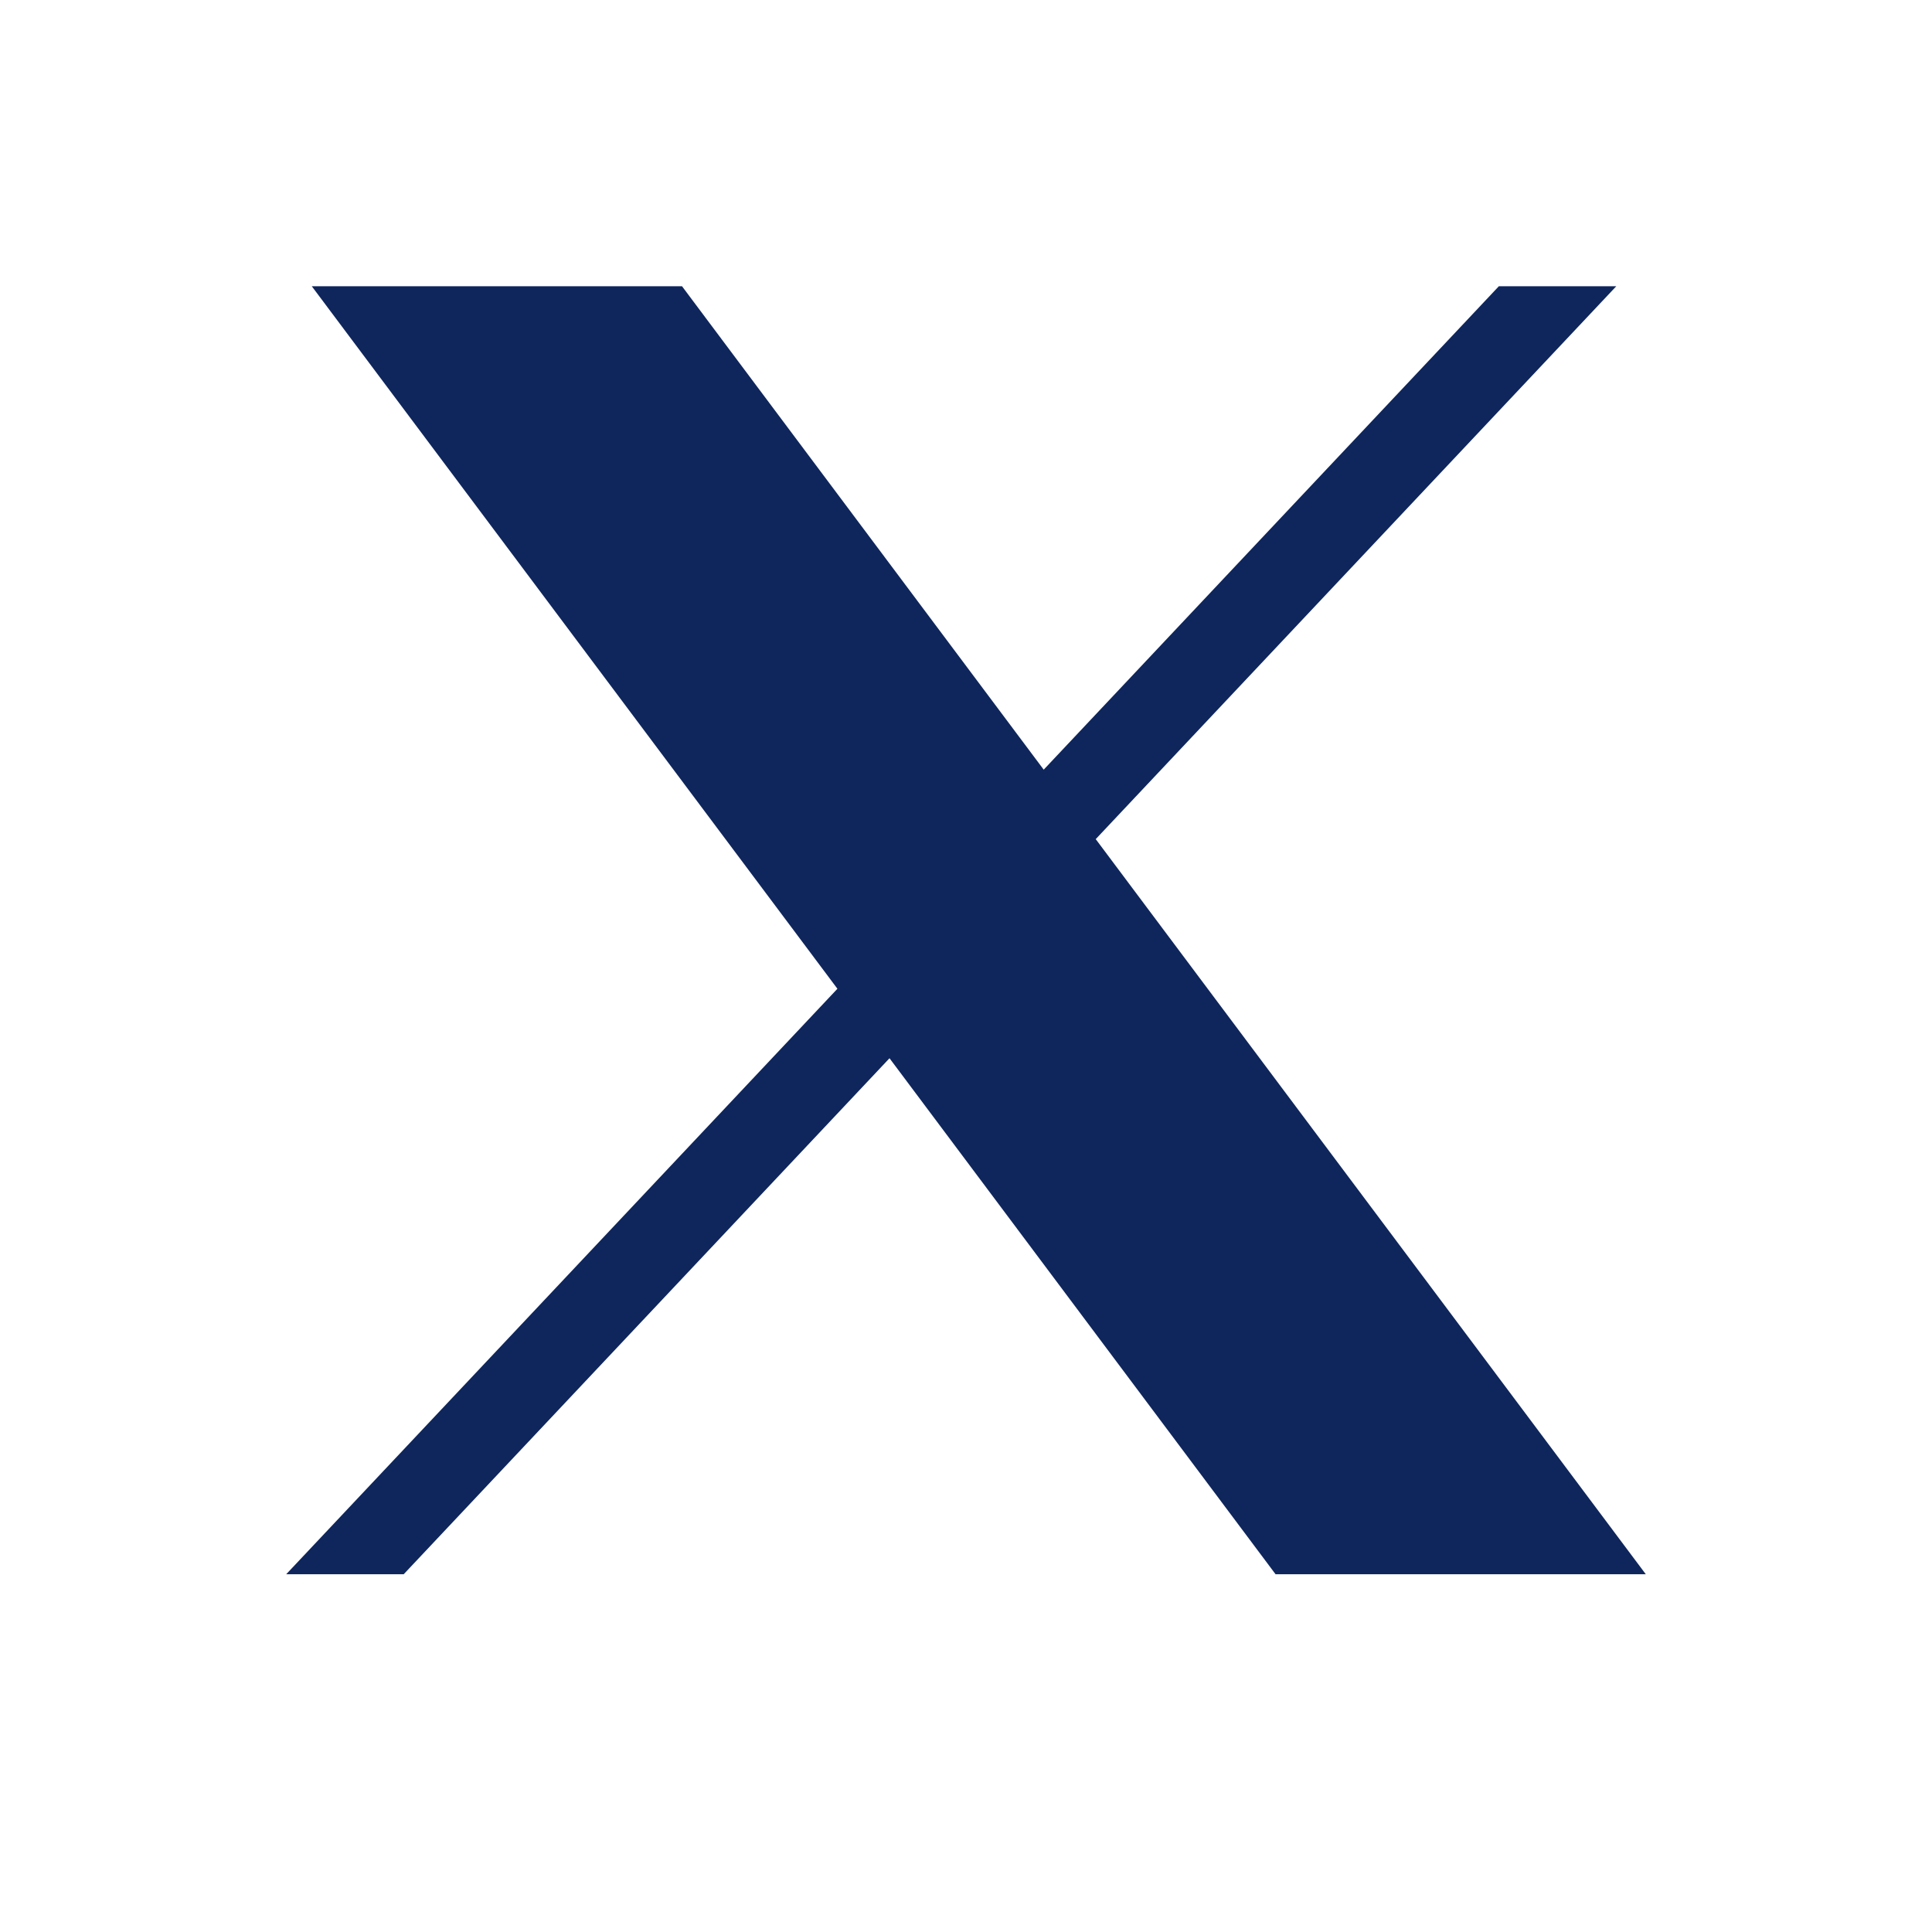
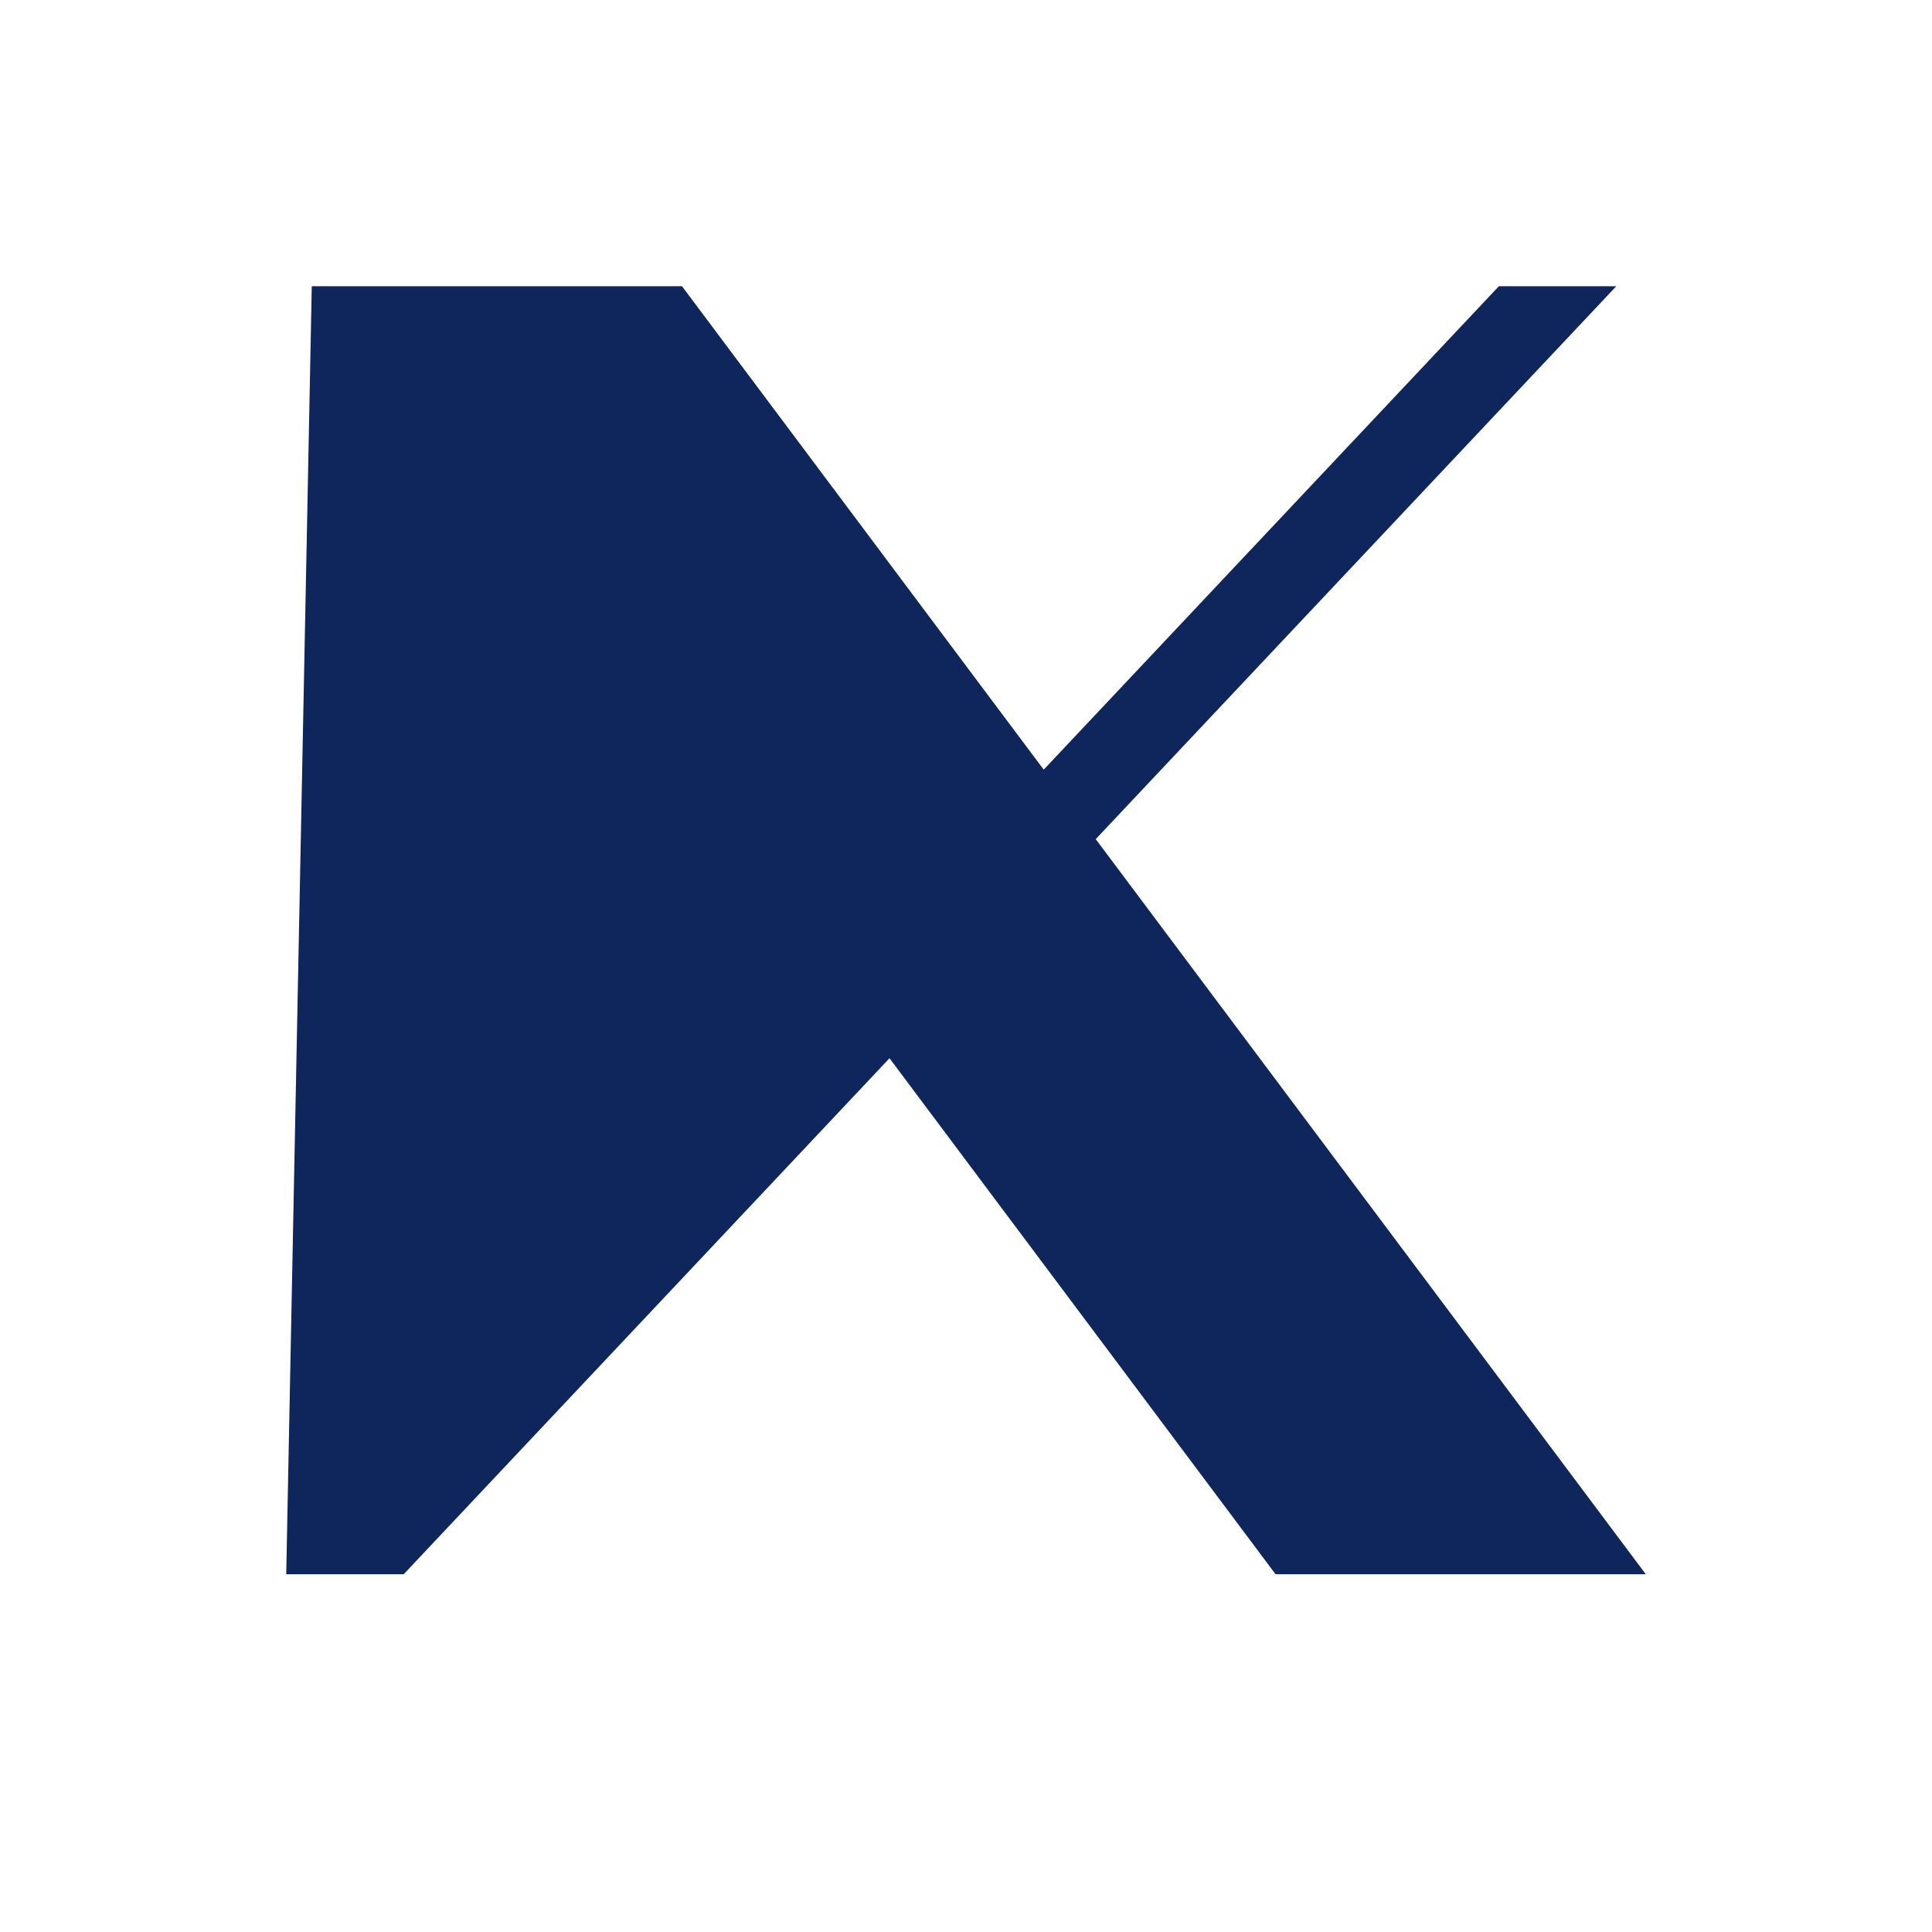
<svg xmlns="http://www.w3.org/2000/svg" width="27" height="27" viewBox="0 0 27 27" fill="none">
-   <path d="M4.357 4L11.703 13.818L4 22H5.642L12.431 14.789L17.826 22H23L15.313 11.727L22.588 4H20.947L14.586 10.756L9.531 4H4.357Z" fill="#0F265C" />
+   <path d="M4.357 4L4 22H5.642L12.431 14.789L17.826 22H23L15.313 11.727L22.588 4H20.947L14.586 10.756L9.531 4H4.357Z" fill="#0F265C" />
</svg>